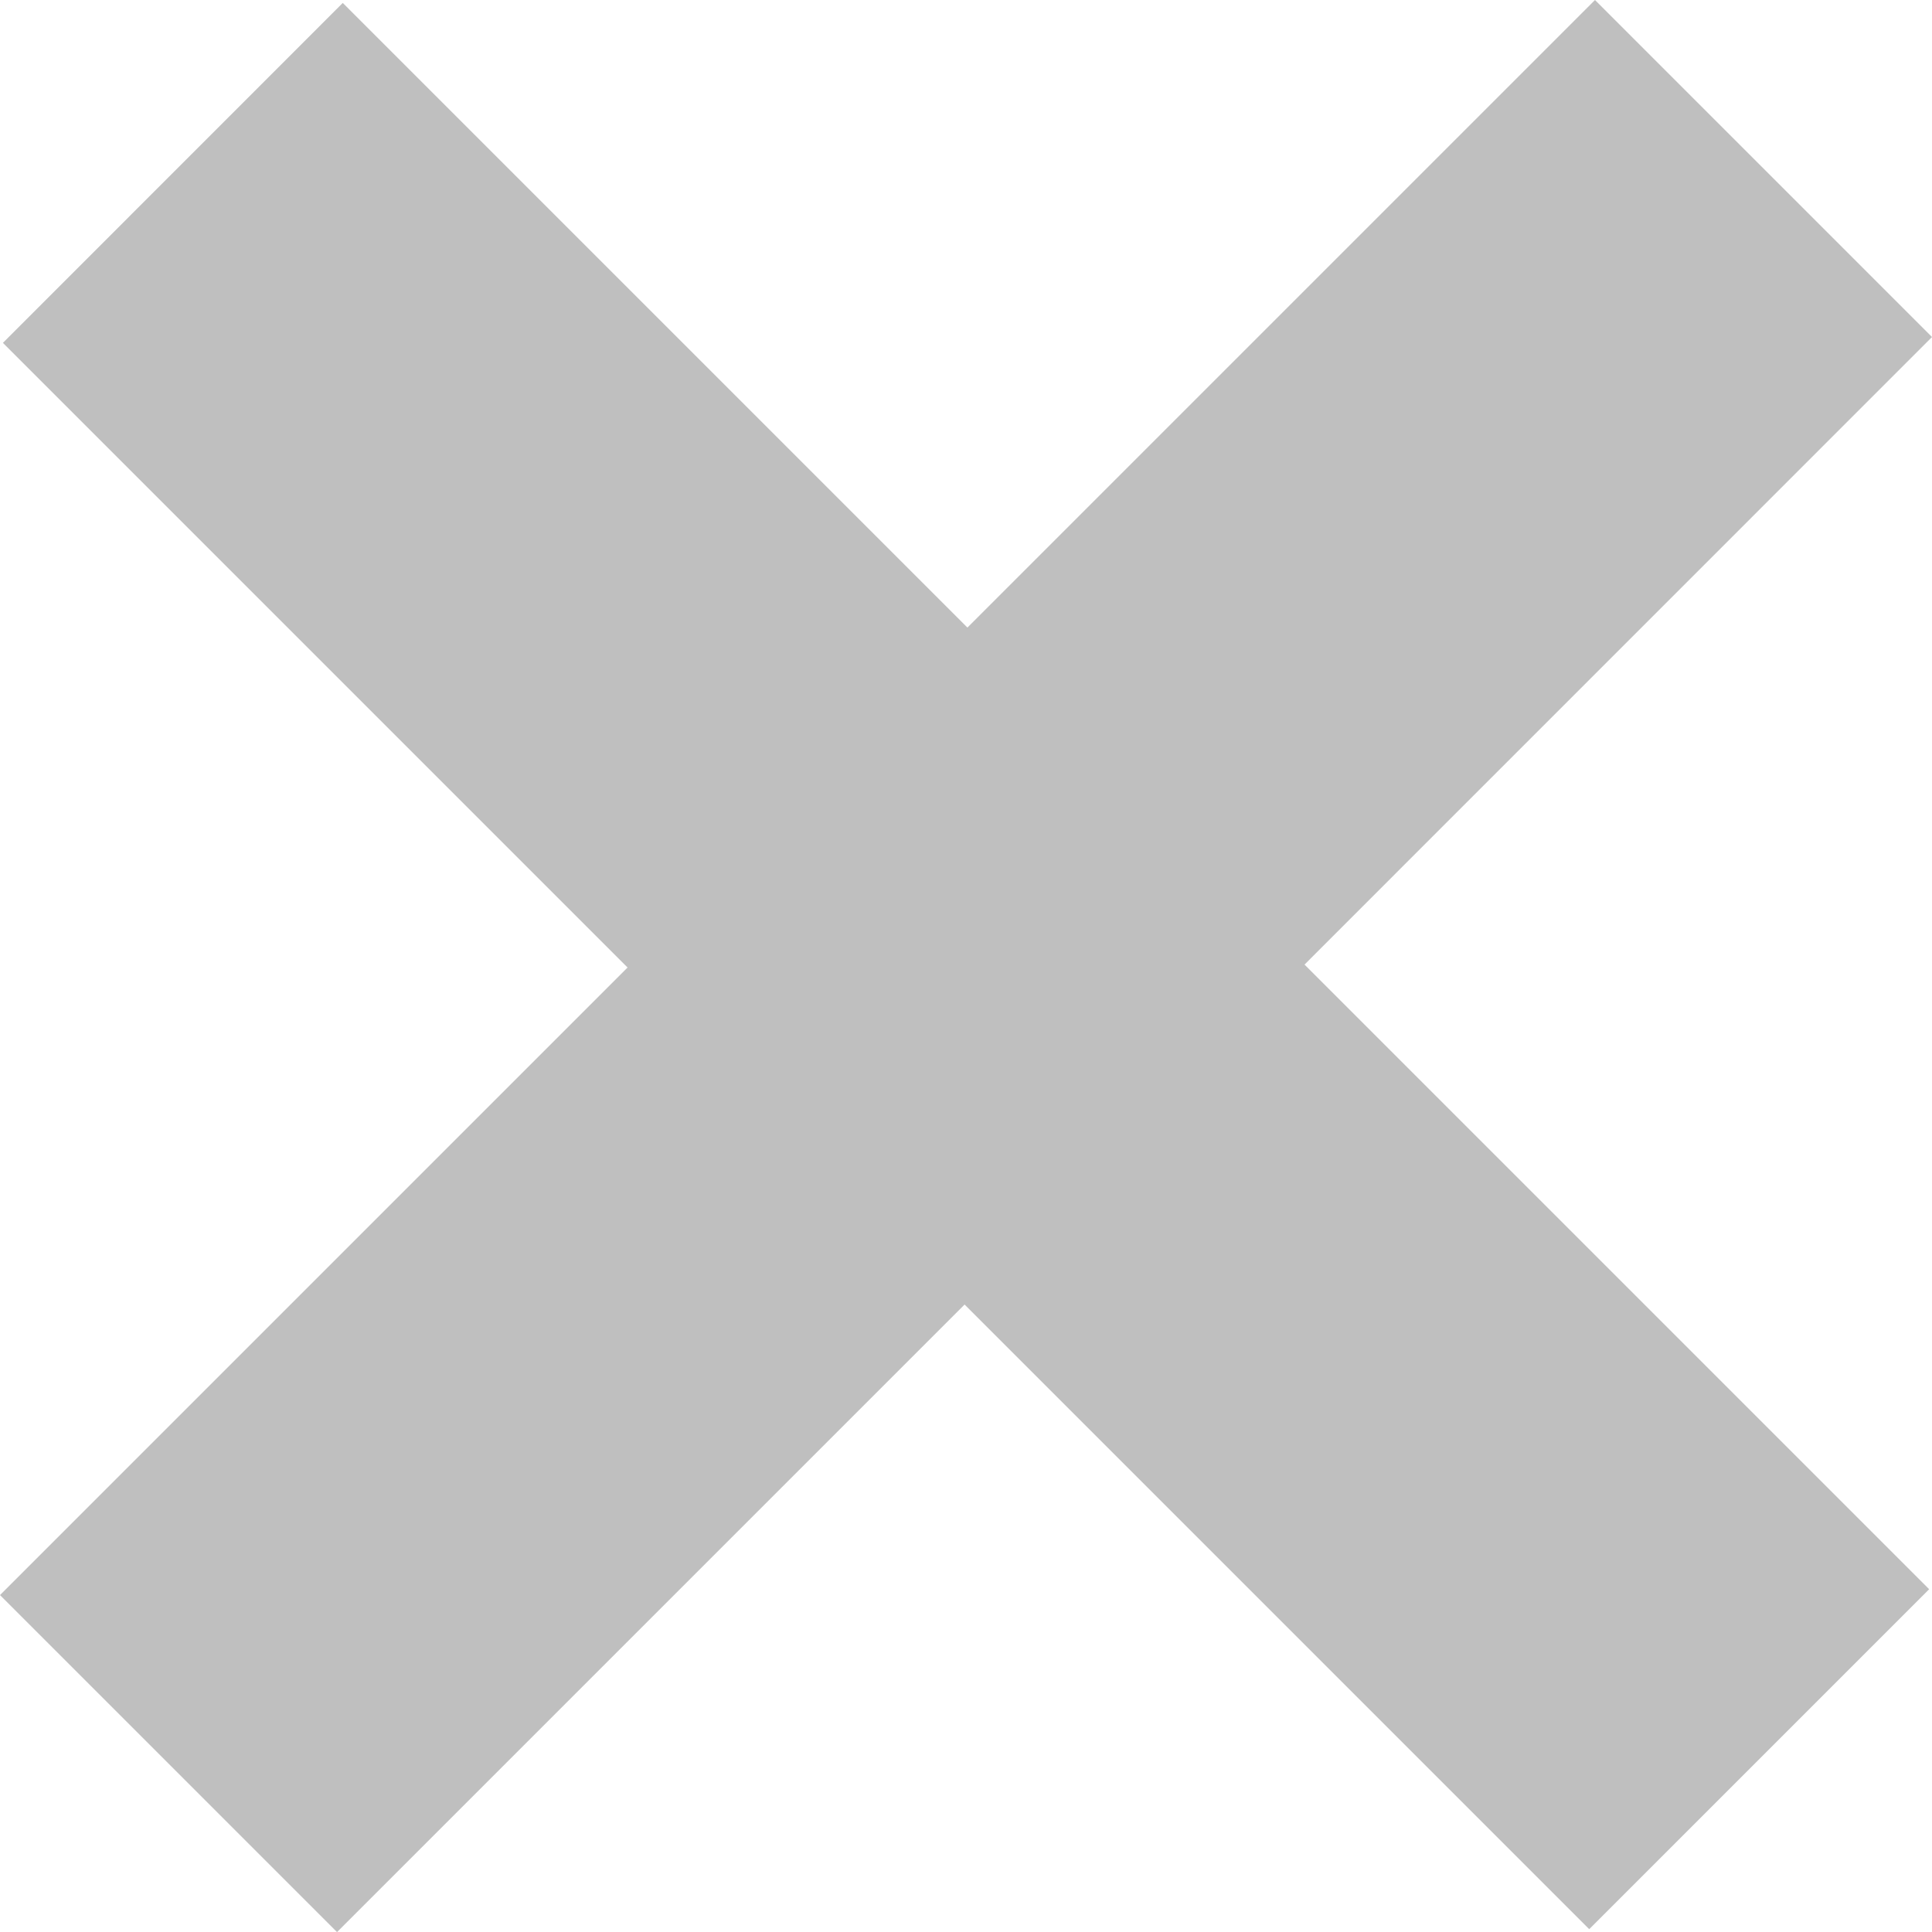
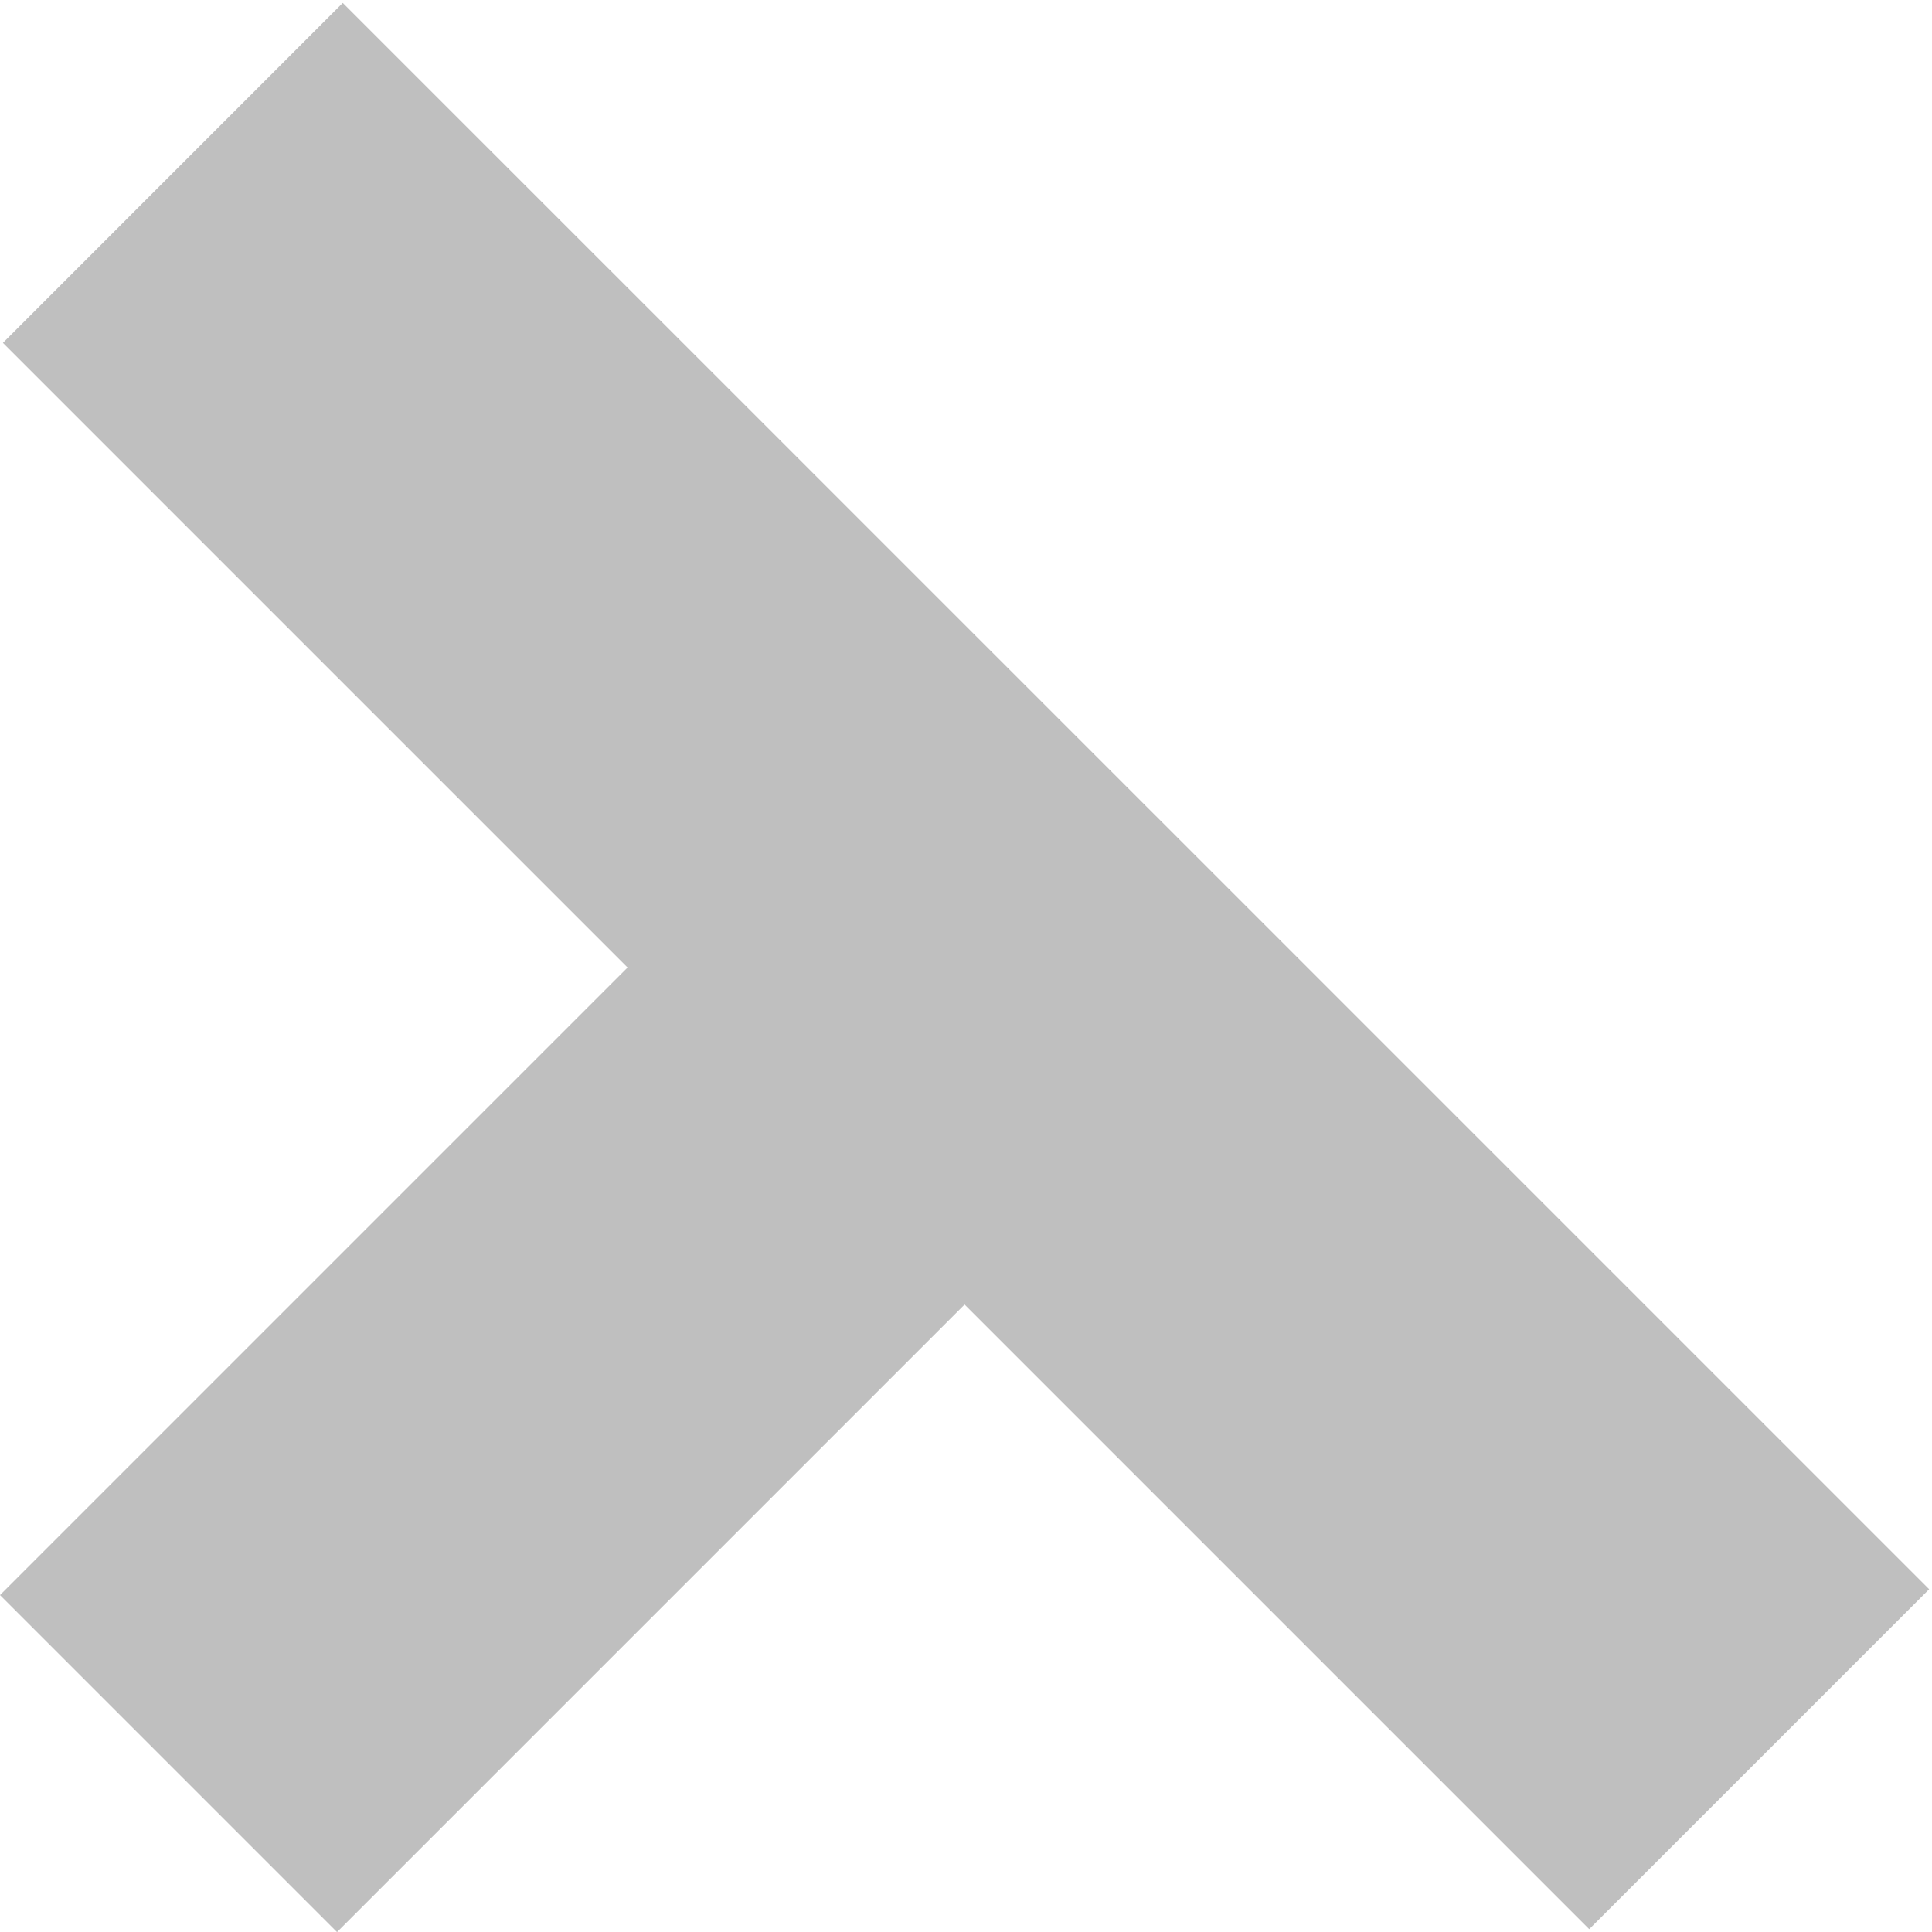
<svg xmlns="http://www.w3.org/2000/svg" id="Layer_1" data-name="Layer 1" width="21.159" height="21.159" viewBox="0 0 21.159 21.159">
  <defs>
    <style>.cls-1{fill:#bfbfbf;}</style>
  </defs>
  <title>JS-Nav-Collapse</title>
-   <path class="cls-1" d="M14.287,684.652l6.841,6.841-3.723,3.723-6.841-6.841-6.873,6.873L0,691.557l6.873-6.873L.032,677.843,3.754,674.12l6.841,6.841,6.873-6.873,3.691,3.691Z" transform="translate(0 -674.088)" />
+   <path class="cls-1" d="M14.287,684.652l6.841,6.841-3.723,3.723-6.841-6.841-6.873,6.873L0,691.557l6.873-6.873L.032,677.843,3.754,674.12Z" transform="translate(0 -674.088)" />
</svg>